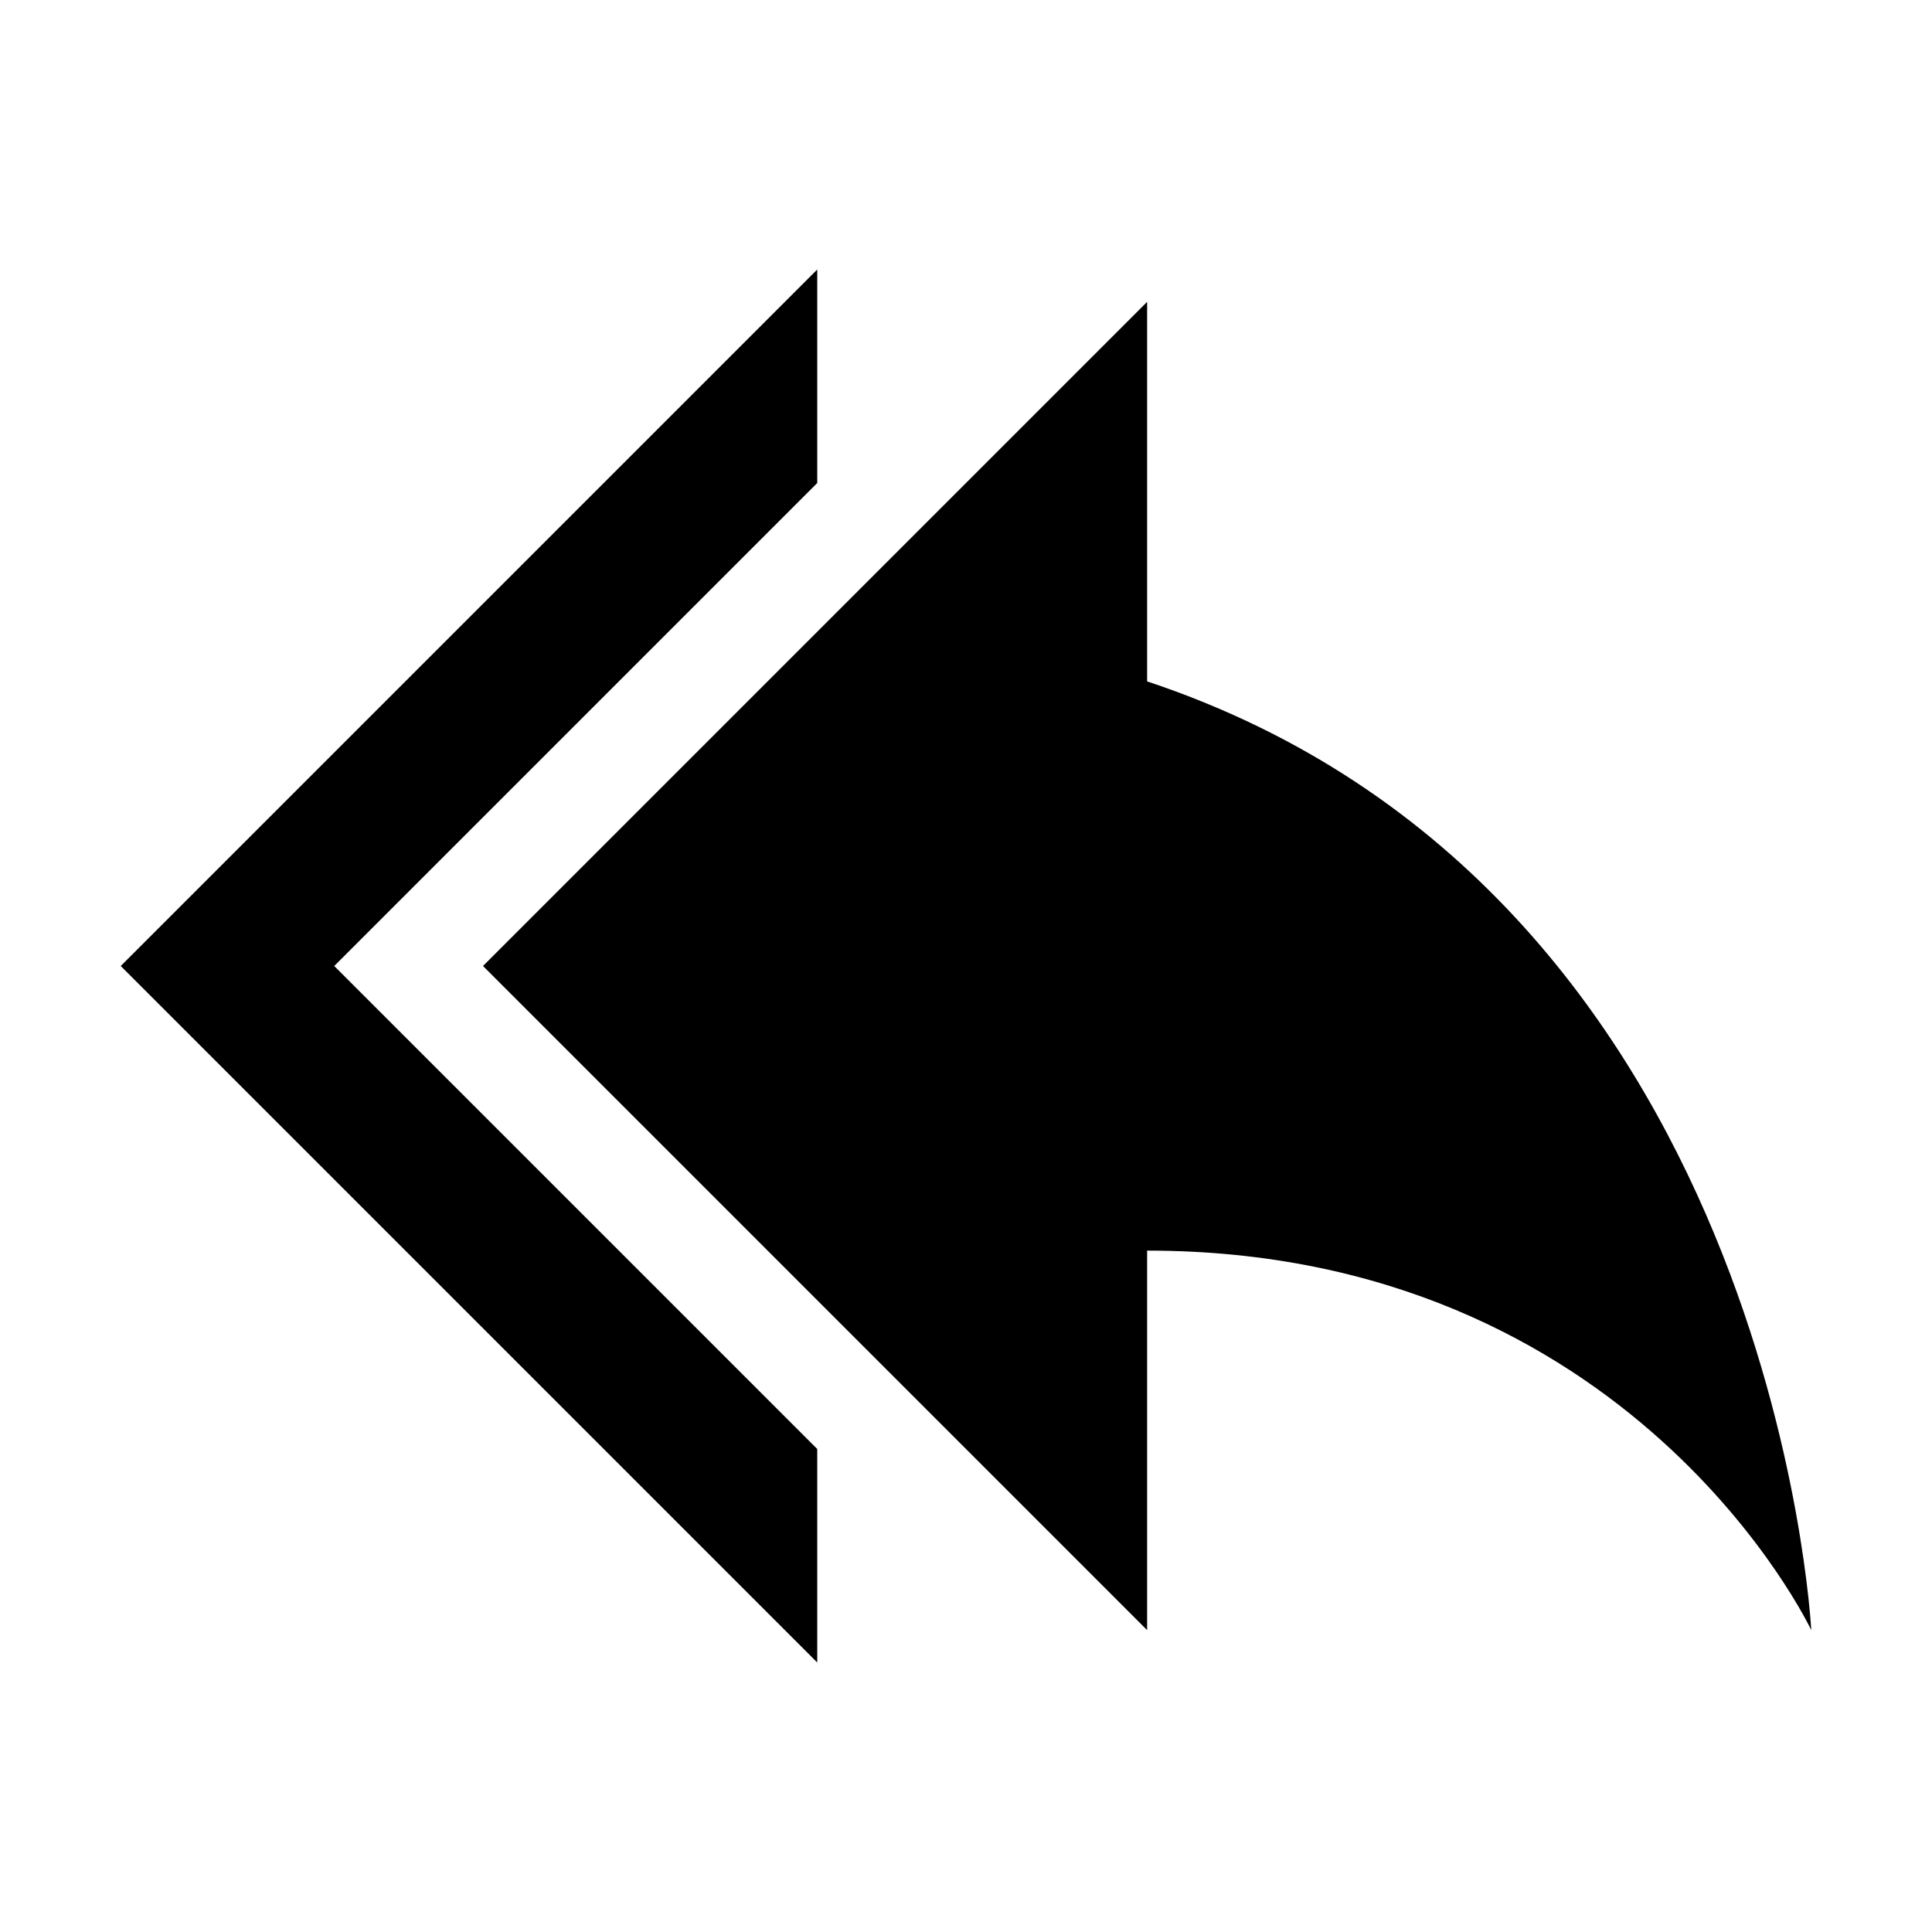
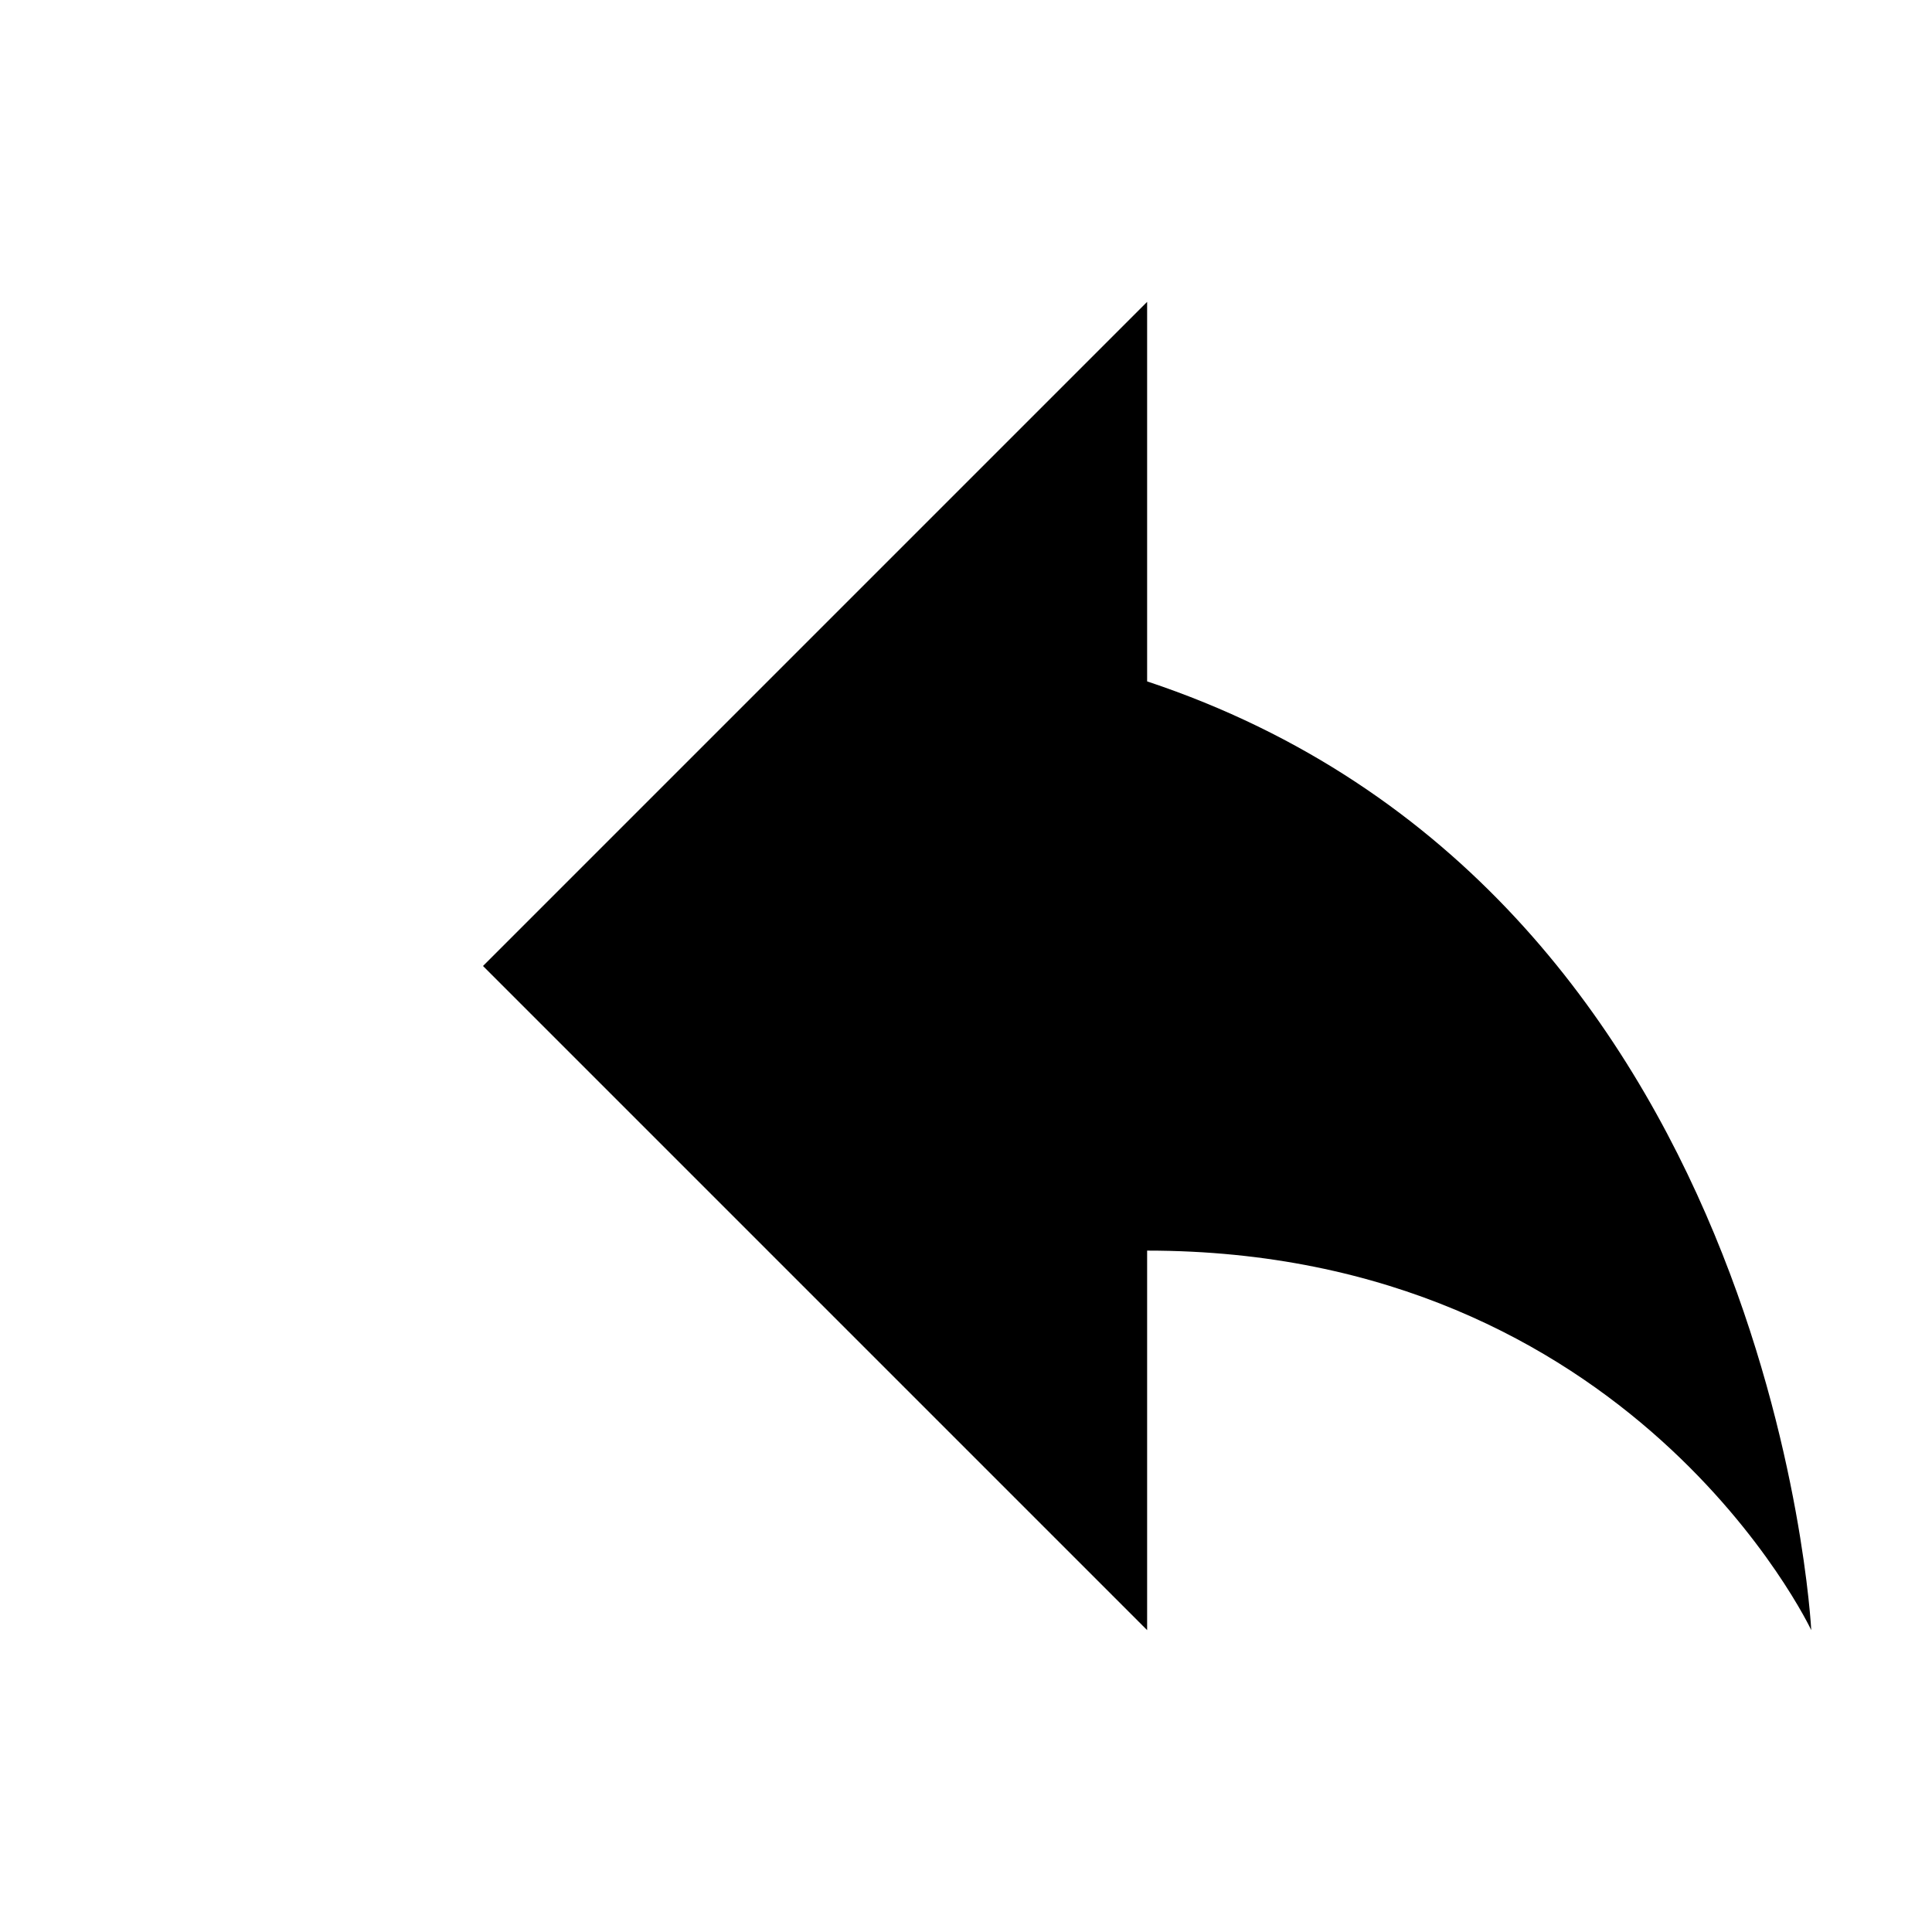
<svg xmlns="http://www.w3.org/2000/svg" height="16" width="16">
  <path d="M15 13.5s-.308-6.13-5.5-7.857V2.5L4 8l5.5 5.5v-3.143c4.02 0 5.5 3.143 5.5 3.143z" />
-   <path d="M6.768 2.232L1 8l5.768 5.768V12l-4-4 4-4z" />
</svg>